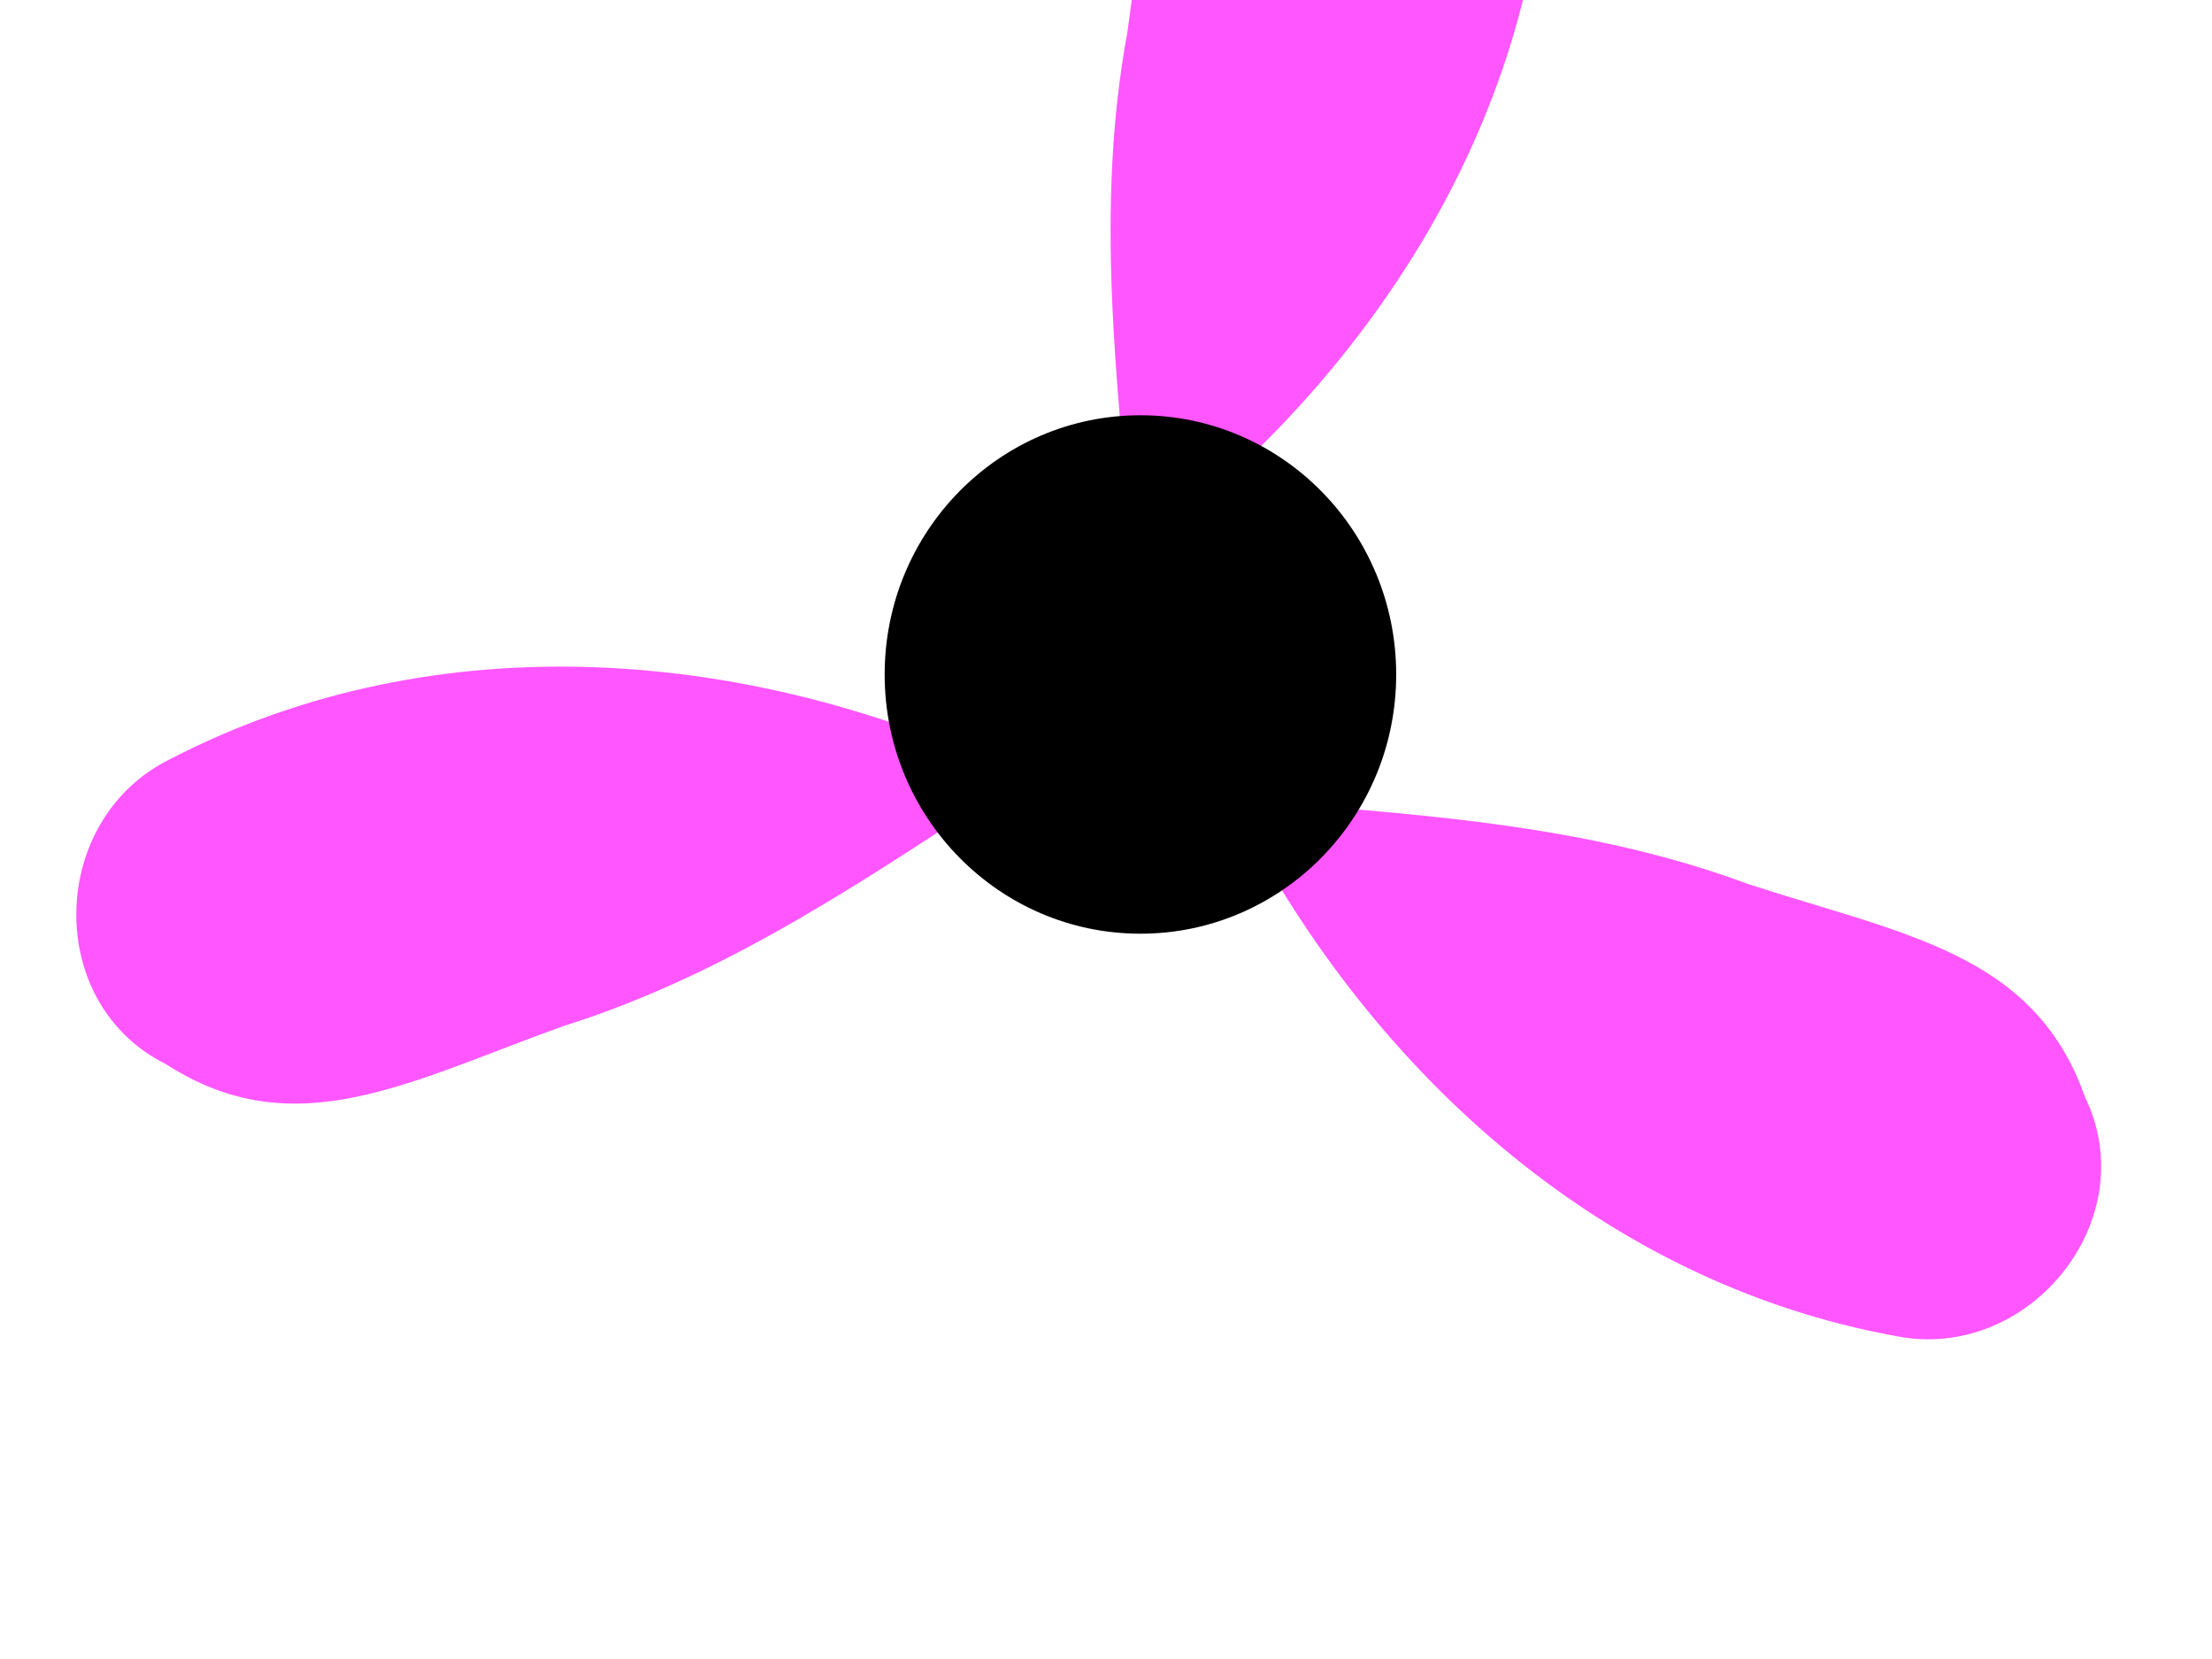
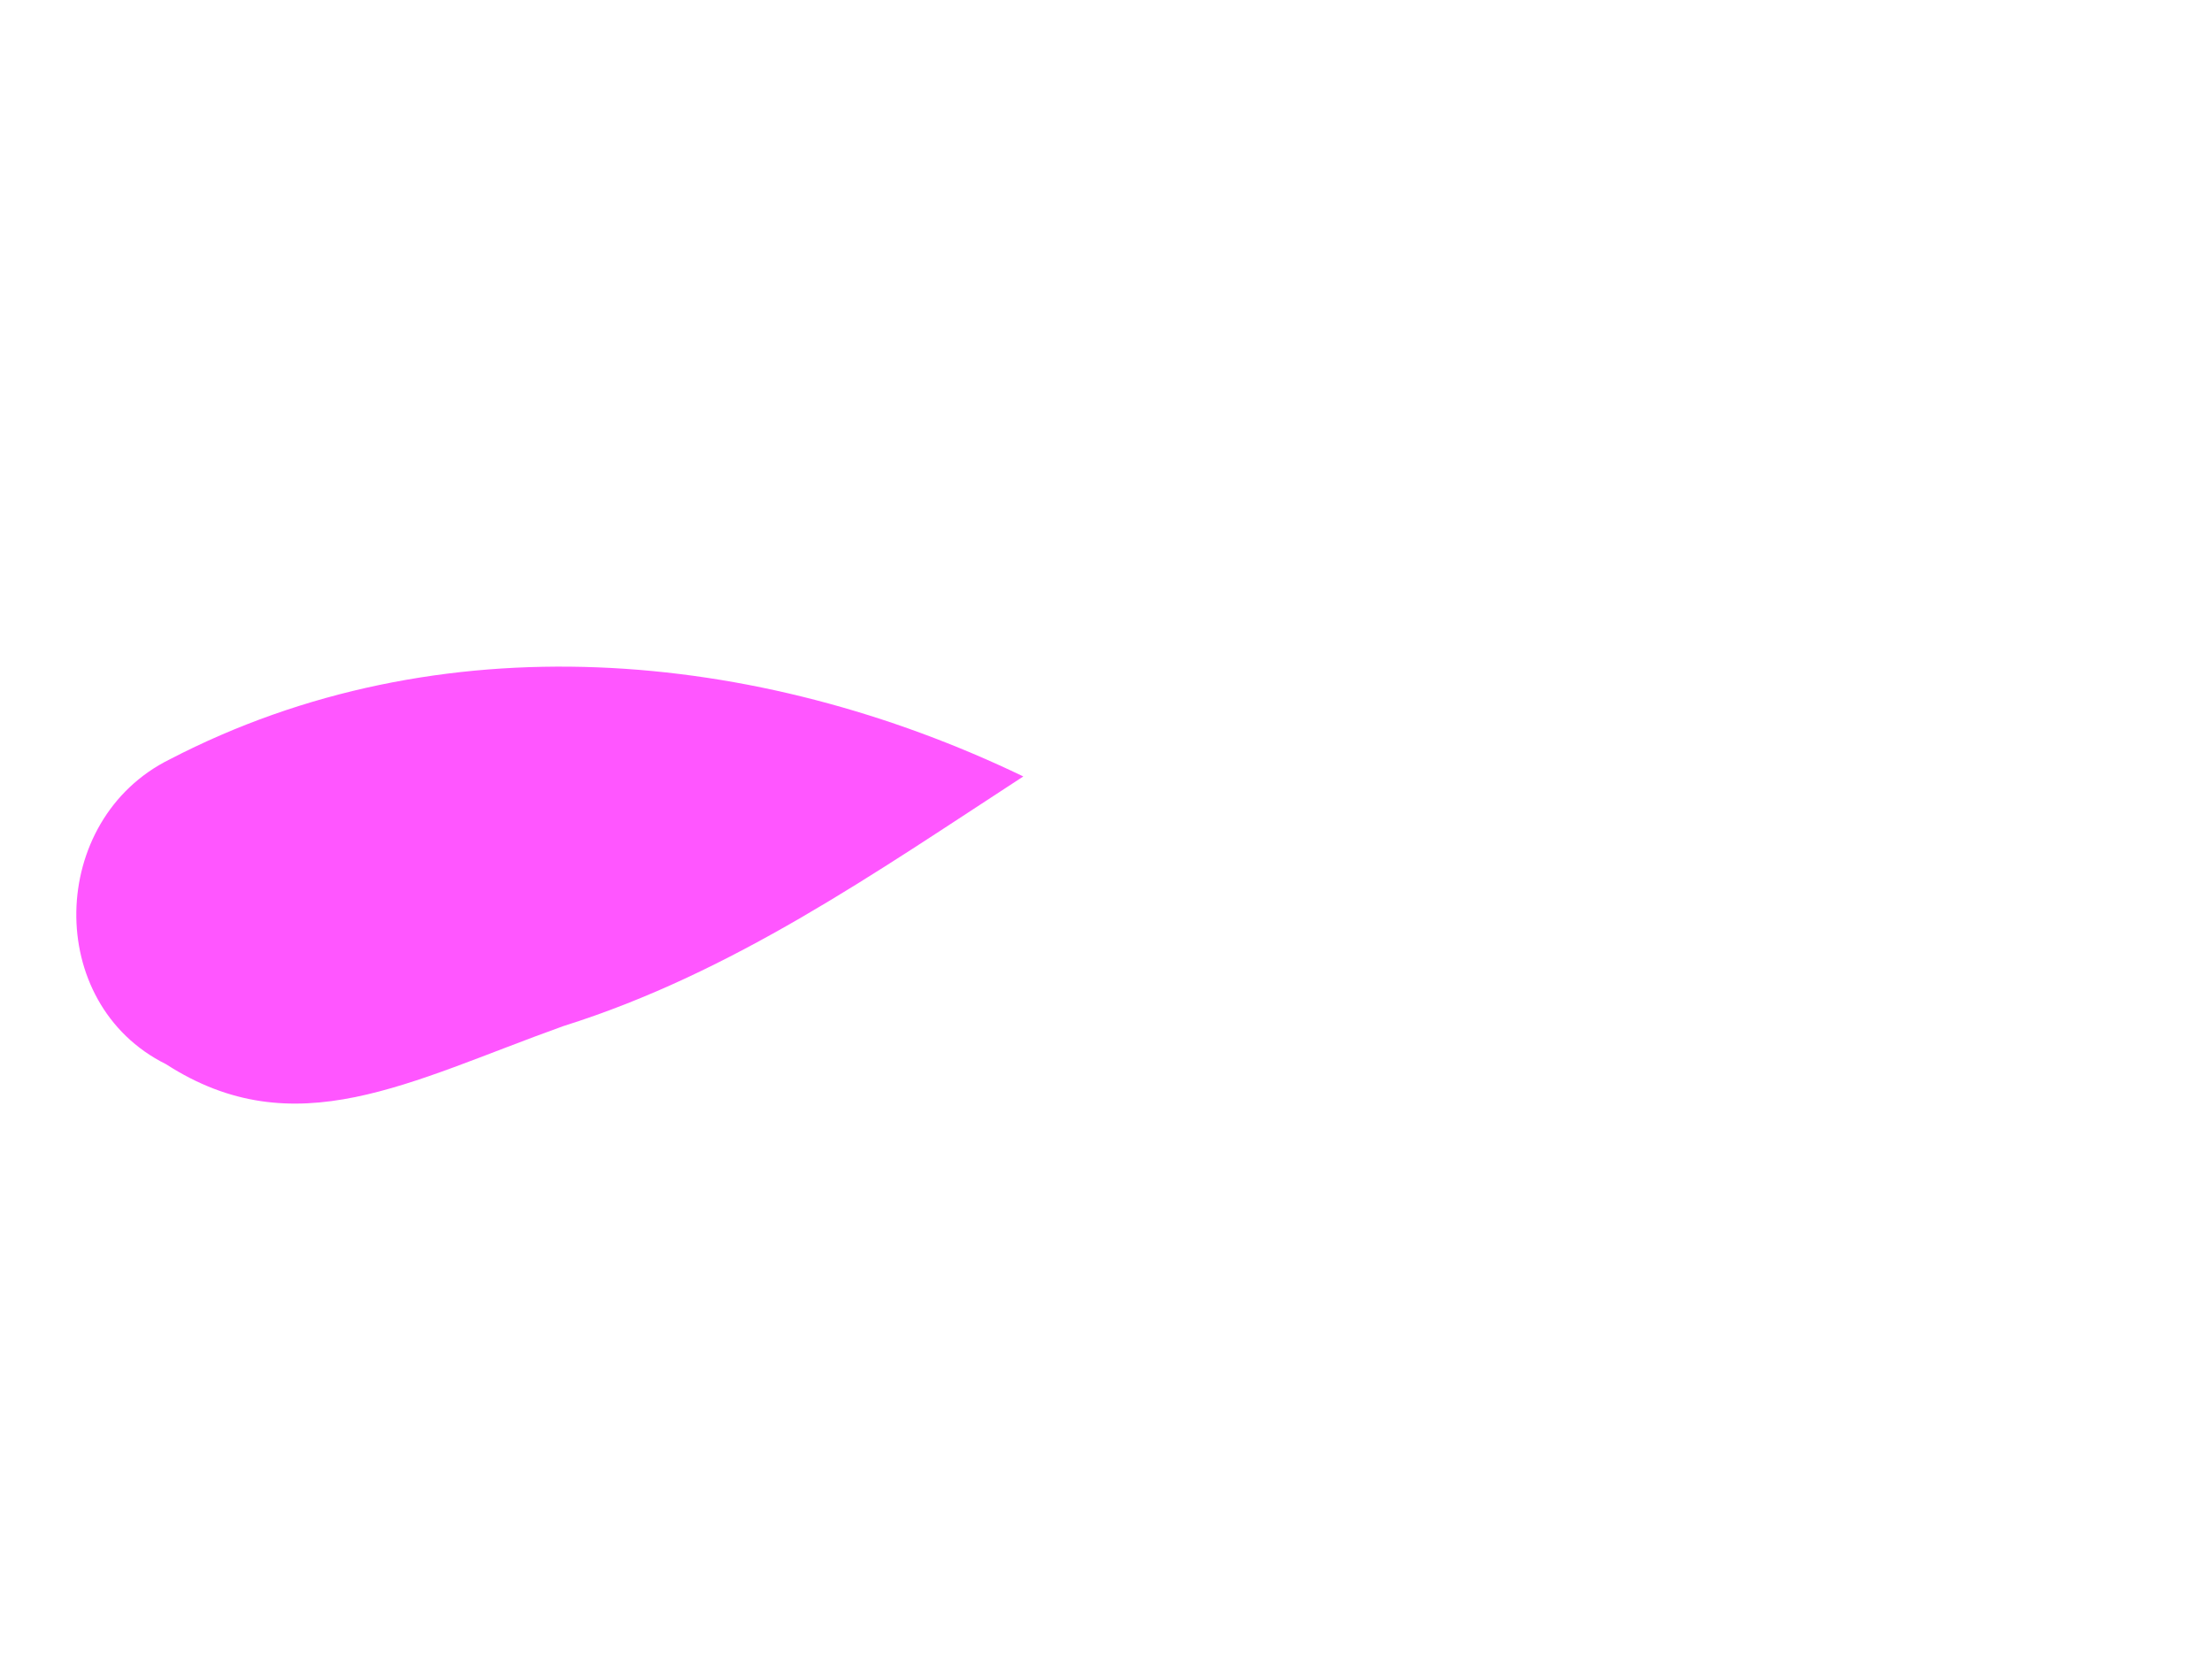
<svg xmlns="http://www.w3.org/2000/svg" width="640" height="480">
  <title>magenta flower</title>
  <g>
    <title>Layer 1</title>
-     <path transform="rotate(99.881 477.96,310.147) " id="svg_8" stroke-width="0" d="m421.109,443.554c68.83,-50.691 119.288,-128.027 120.02,-215.922c1.09,-39.219 -45.284,-65.311 -77.436,-42.225c-38.706,21.687 -37.311,59.703 -44.085,106.731c-9.346,50.486 -3.063,100.477 1.501,151.416z" stroke="#d1005d" fill-rule="evenodd" fill="#ff56ff" />
-     <path stroke-width="0" d="m327.67,160.898c68.829,-50.691 119.287,-128.027 120.02,-215.922c1.089,-39.219 -45.285,-65.312 -77.437,-42.225c-38.705,21.687 -37.311,59.703 -44.085,106.731c-9.346,50.486 -3.062,100.477 1.502,151.416z" id="path918" stroke="#d1005d" fill-rule="evenodd" fill="#ff56ff" />
    <path id="svg_16" transform="rotate(-117.923 151.579,236.89) " stroke-width="0" d="m94.728,370.297c68.829,-50.691 119.288,-128.027 120.02,-215.921c1.09,-39.219 -45.284,-65.312 -77.436,-42.226c-38.706,21.687 -37.311,59.703 -44.085,106.731c-9.346,50.486 -3.063,100.478 1.501,151.416z" stroke="#d1005d" fill-rule="evenodd" fill="#ff56ff" />
-     <ellipse ry="75" rx="74" id="svg_17" cy="195.147" cx="329.96" stroke-linecap="null" stroke-linejoin="null" stroke-dasharray="null" stroke-width="1pt" fill="#000000" />
  </g>
</svg>